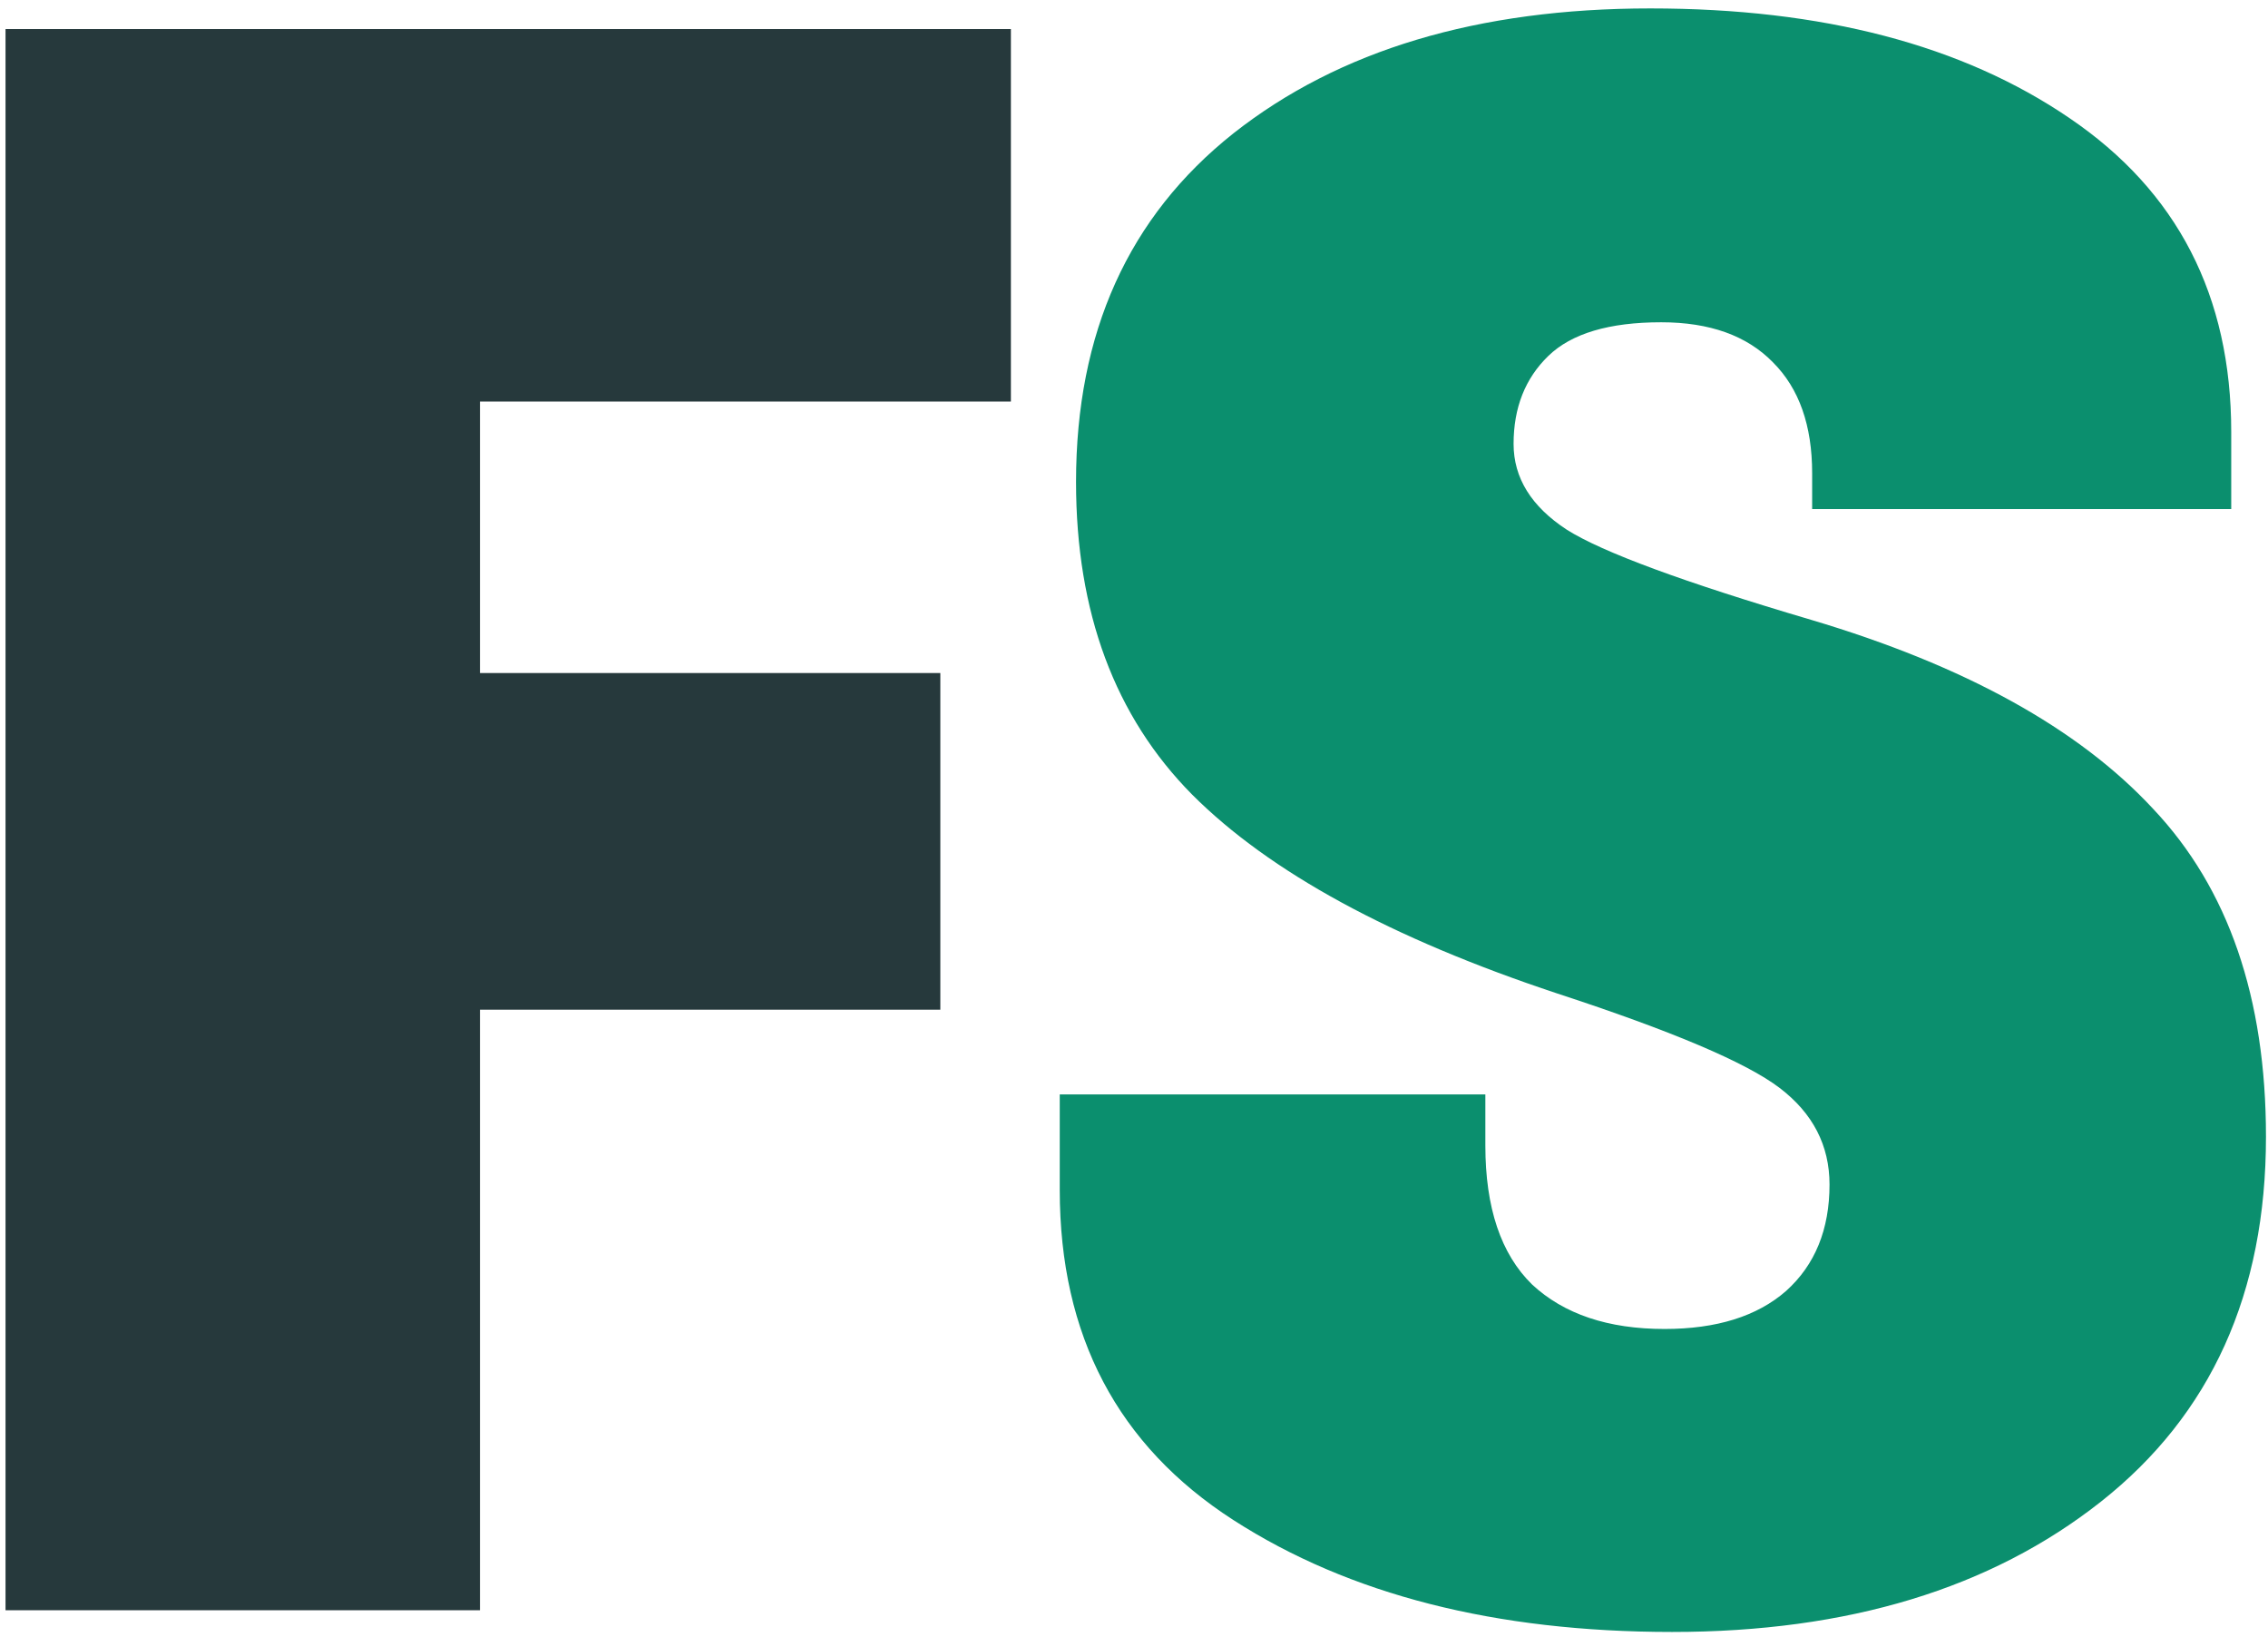
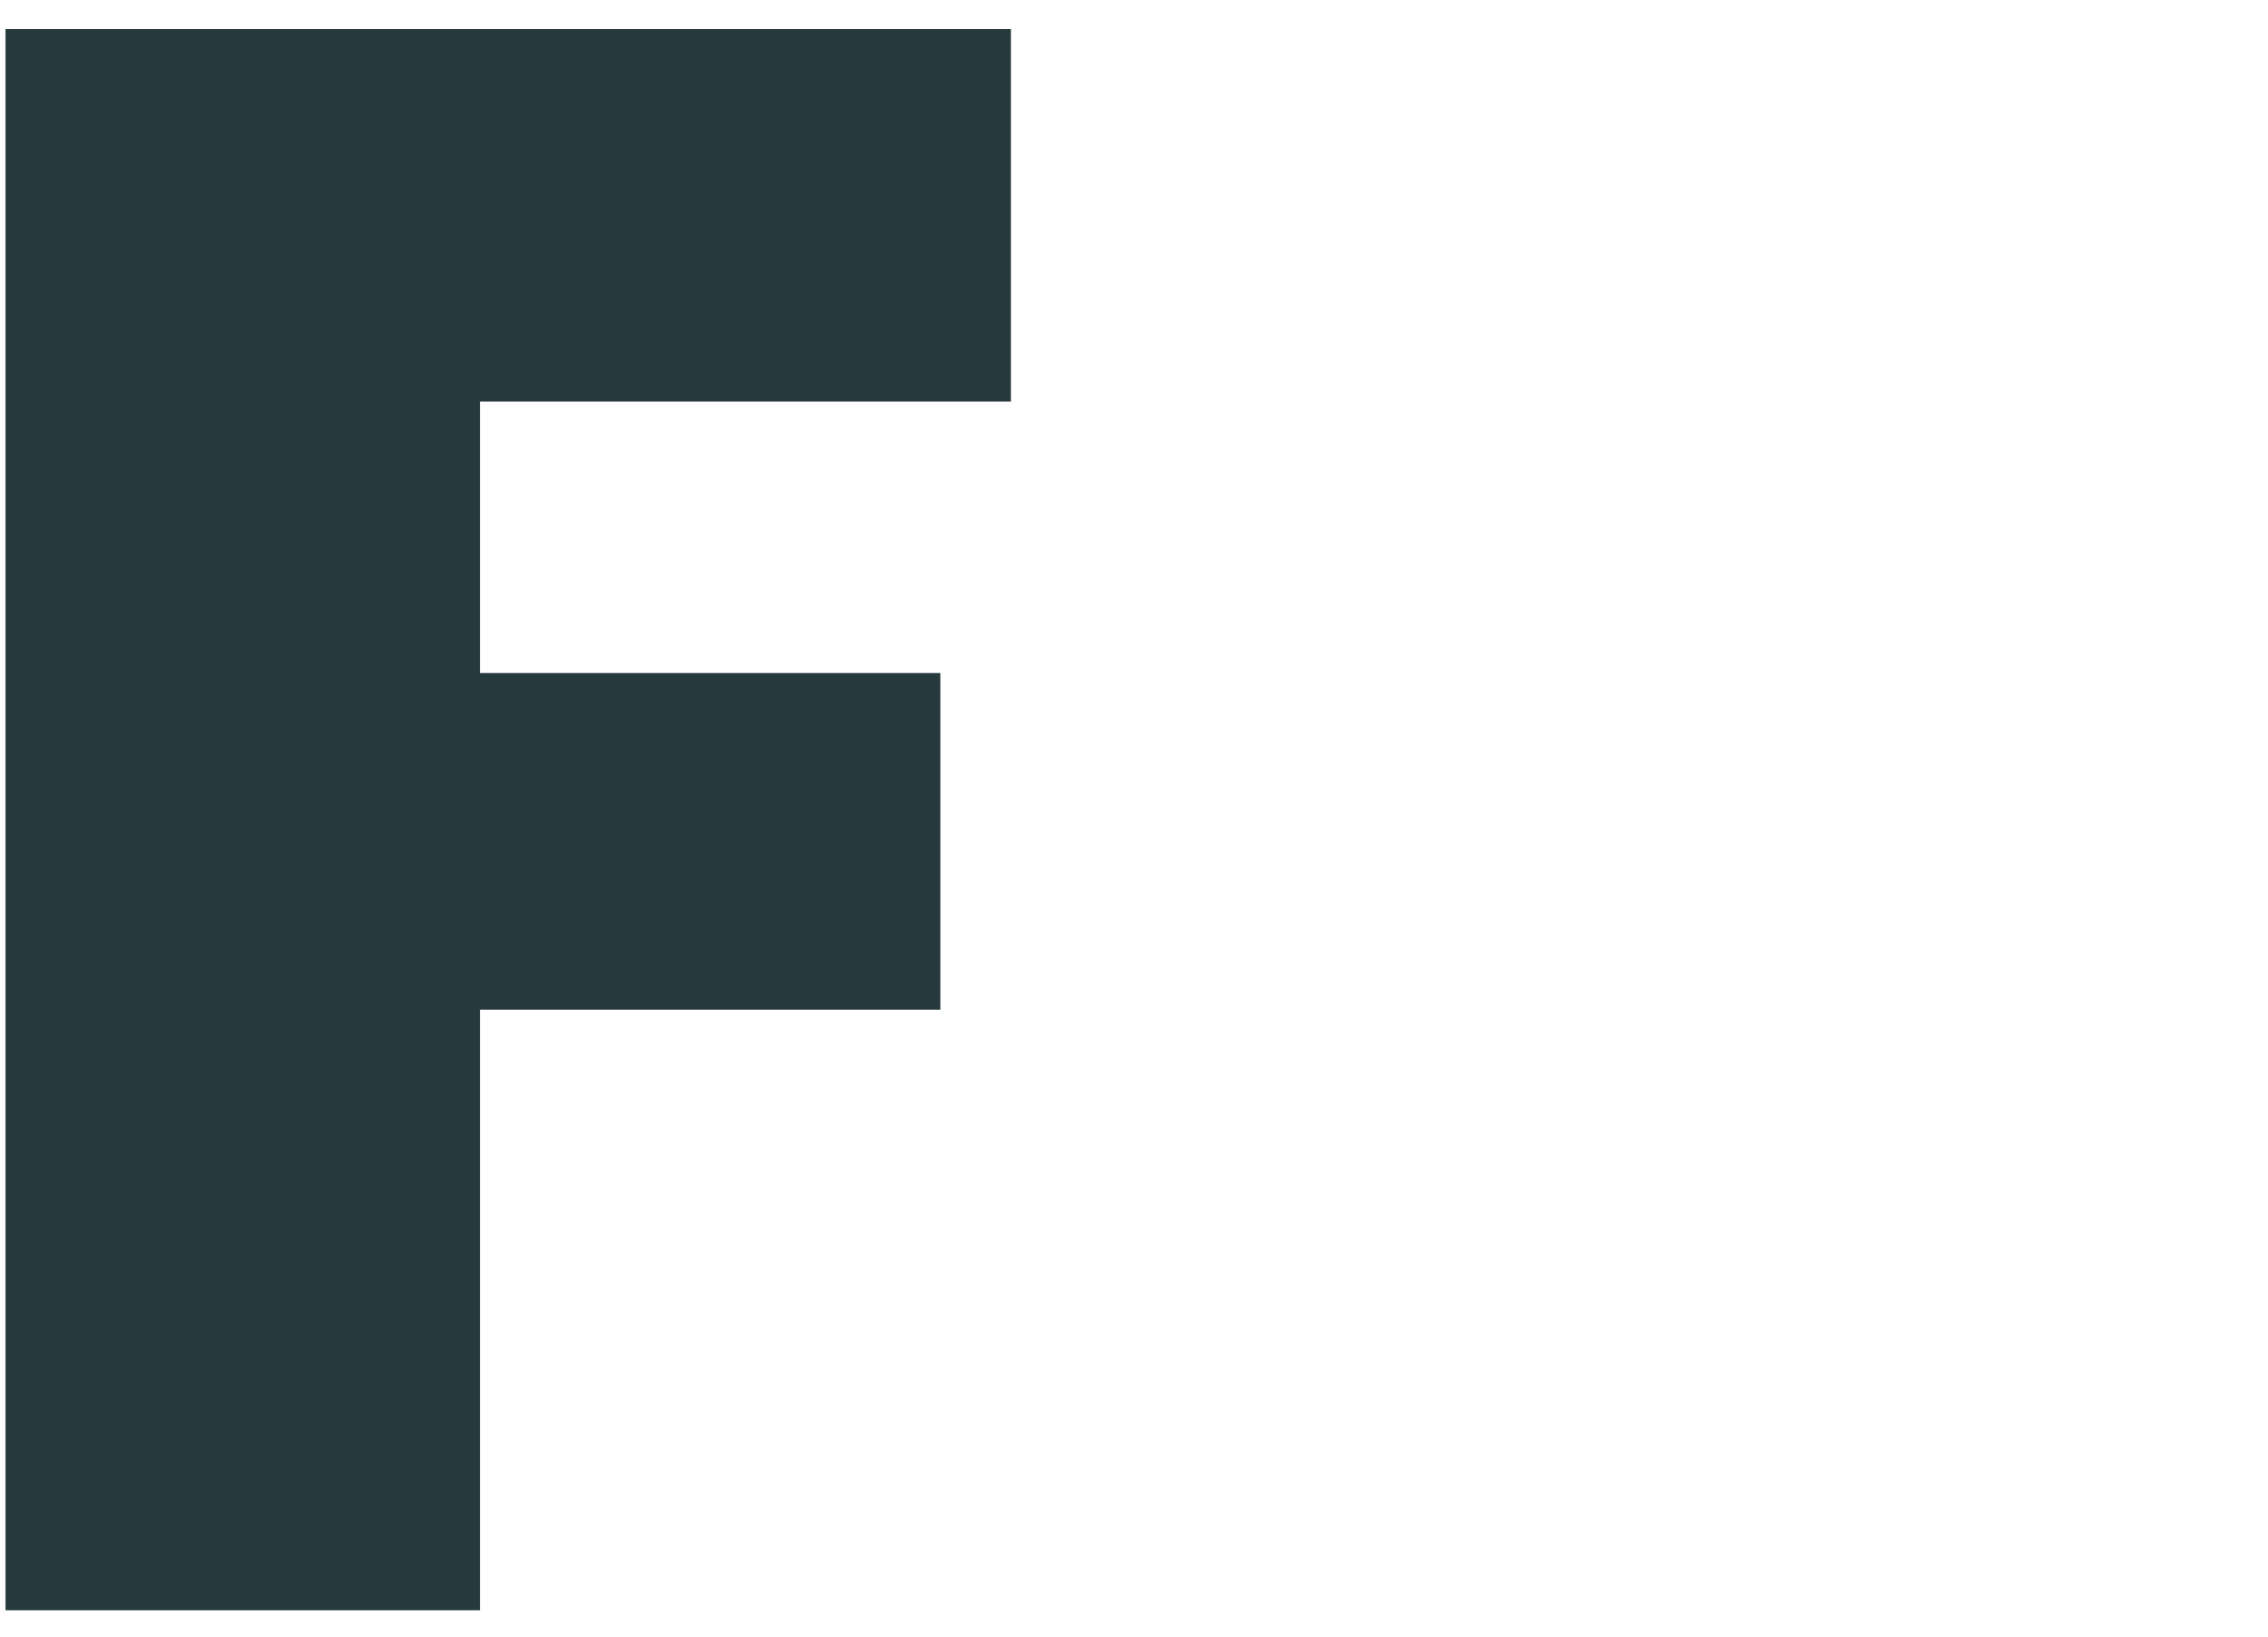
<svg xmlns="http://www.w3.org/2000/svg" width="255" height="184" viewBox="0 0 255 184" fill="none">
  <path d="M0.622 181V3.266H113.659V45.136H53.967V75.653H105.725V113.495H53.967V181H0.622Z" fill="#26393C" />
-   <path d="M119.152 133.759V123.017H167.004V128.754C167.004 135.753 168.754 140.961 172.253 144.379C175.834 147.715 180.798 149.384 187.146 149.384C193.005 149.384 197.562 147.96 200.817 145.111C204.073 142.182 205.7 138.194 205.7 133.148C205.7 128.754 203.828 125.132 200.085 122.284C196.341 119.436 188 115.896 175.061 111.664C156.424 105.479 142.753 98.033 134.045 89.325C125.337 80.536 120.983 68.817 120.983 54.169C120.983 37.405 126.883 24.343 138.684 14.984C150.565 5.626 166.19 0.946 185.559 0.946C204.927 0.946 220.633 5.056 232.678 13.275C244.803 21.495 250.866 33.254 250.866 48.554V57.221H203.747V53.192C203.747 47.821 202.282 43.671 199.353 40.741C196.423 37.73 192.232 36.225 186.779 36.225C180.92 36.225 176.688 37.486 174.084 40.009C171.48 42.532 170.178 45.828 170.178 49.897C170.178 53.721 172.172 56.936 176.159 59.54C180.147 62.063 189.302 65.44 203.625 69.672C220.878 74.799 233.695 81.879 242.077 90.912C250.541 99.864 254.772 112.152 254.772 127.777C254.772 145.355 248.588 159.027 236.218 168.793C223.848 178.559 207.775 183.441 188 183.441C168.143 183.441 151.704 179.25 138.684 170.868C125.663 162.486 119.152 150.116 119.152 133.759Z" fill="#0B8F6E" />
</svg>